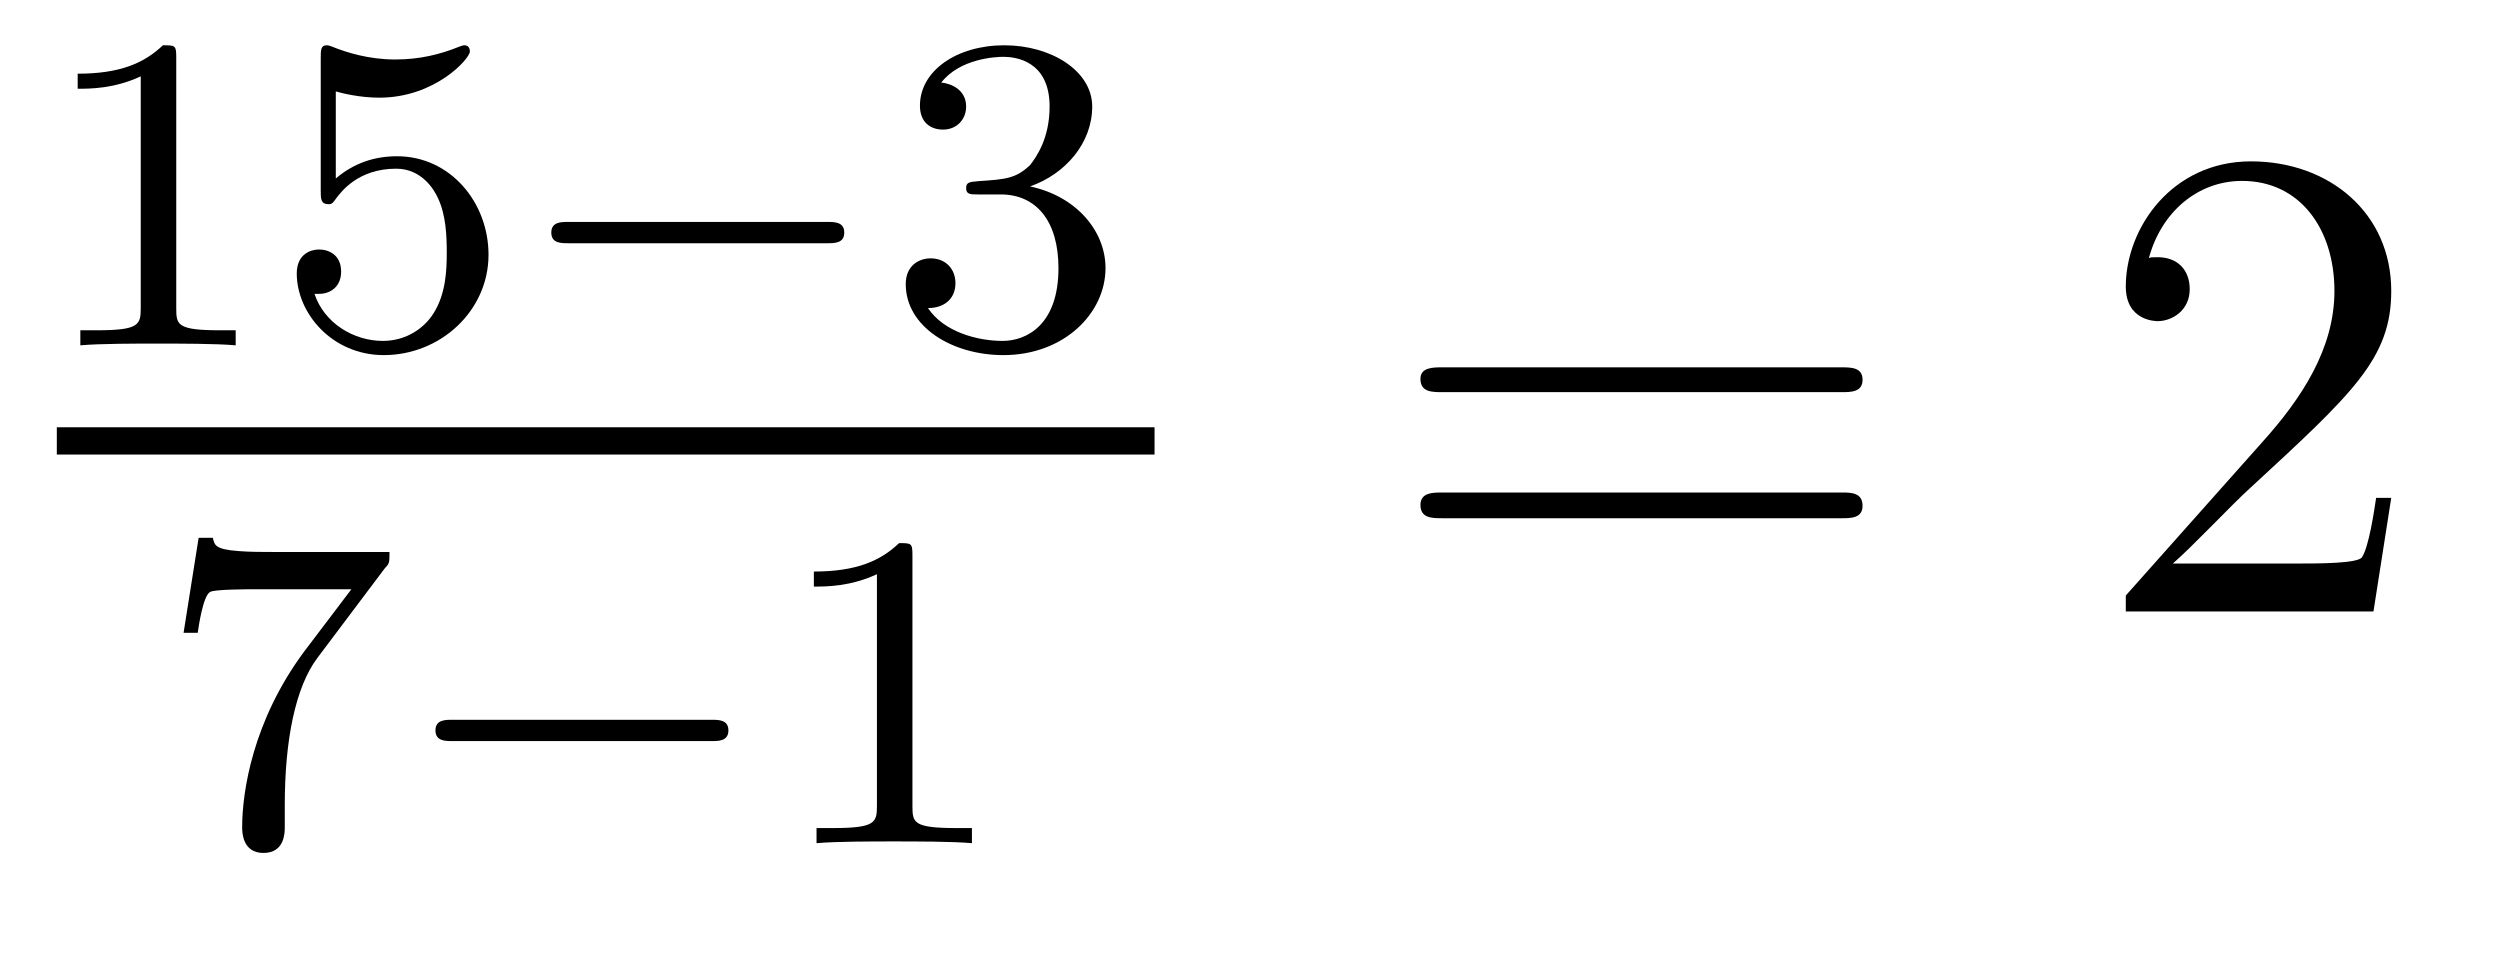
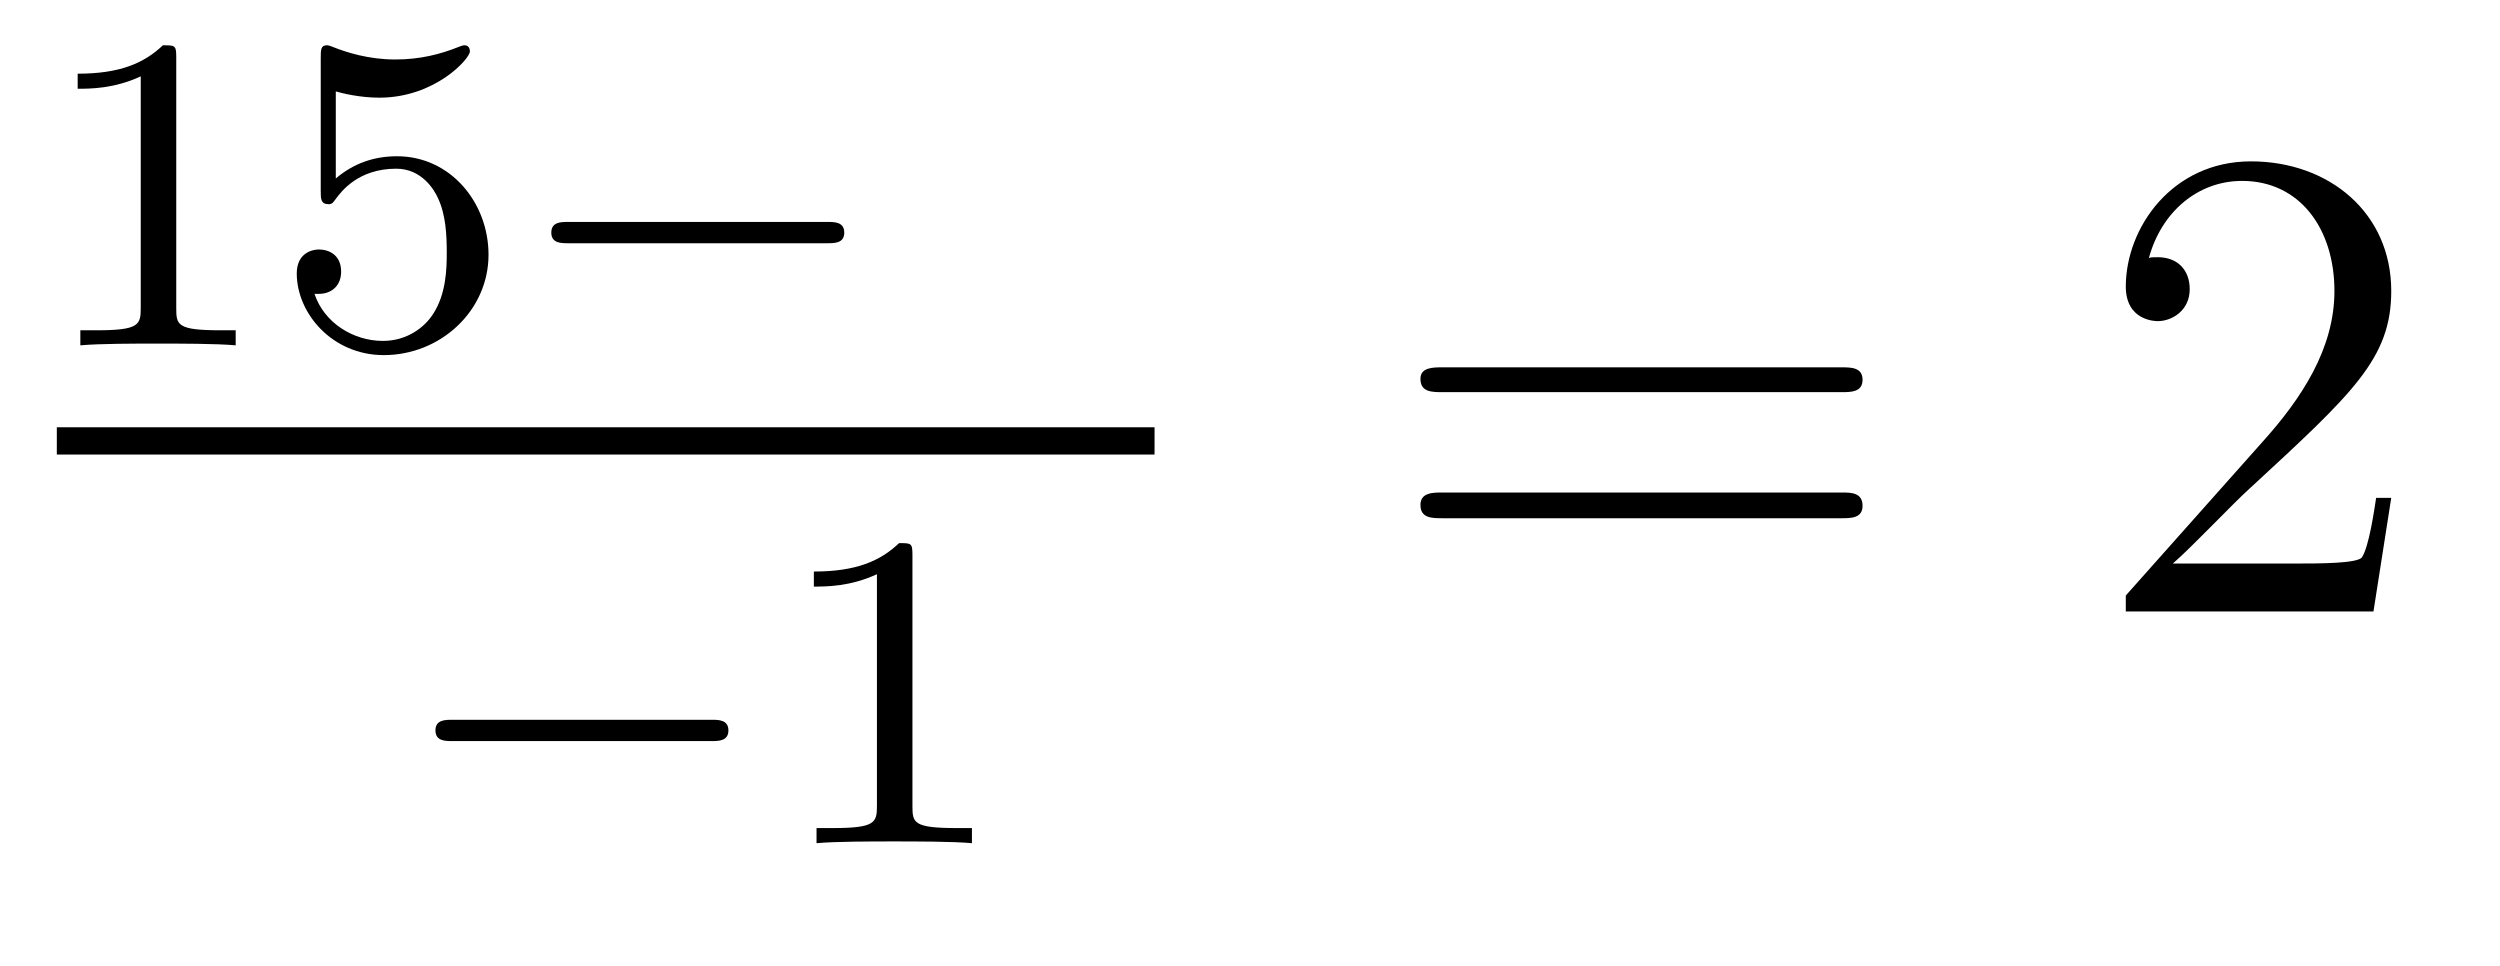
<svg xmlns="http://www.w3.org/2000/svg" height="17pt" version="1.1" viewBox="0 -17 44 17" width="44pt">
  <g id="page1">
    <g transform="matrix(1 0 0 1 -129 648)">
      <path d="M132.102 -663.984C132.102 -664.203 132.086 -664.203 131.867 -664.203C131.539 -663.891 131.117 -663.703 130.367 -663.703V-663.438C130.586 -663.438 131.008 -663.438 131.477 -663.656V-659.578C131.477 -659.281 131.445 -659.187 130.695 -659.187H130.414V-658.922C130.742 -658.953 131.414 -658.953 131.773 -658.953S132.82 -658.953 133.148 -658.922V-659.187H132.883C132.117 -659.187 132.102 -659.281 132.102 -659.578V-663.984ZM134.91 -663.391C135.02 -663.359 135.332 -663.281 135.676 -663.281C136.66 -663.281 137.27 -663.969 137.27 -664.094C137.27 -664.188 137.207 -664.203 137.176 -664.203C137.16 -664.203 137.145 -664.203 137.066 -664.172C136.754 -664.047 136.395 -663.953 135.957 -663.953C135.488 -663.953 135.098 -664.078 134.863 -664.172C134.785 -664.203 134.769 -664.203 134.754 -664.203C134.645 -664.203 134.645 -664.125 134.645 -663.969V-661.641C134.645 -661.5 134.645 -661.406 134.785 -661.406C134.848 -661.406 134.863 -661.437 134.91 -661.5C135.004 -661.625 135.301 -662.031 135.973 -662.031C136.426 -662.031 136.644 -661.656 136.707 -661.516C136.848 -661.219 136.863 -660.859 136.863 -660.547C136.863 -660.25 136.848 -659.828 136.629 -659.484C136.473 -659.234 136.16 -659 135.738 -659C135.223 -659 134.707 -659.313 134.535 -659.828C134.551 -659.828 134.598 -659.828 134.613 -659.828C134.832 -659.828 135.004 -659.969 135.004 -660.219C135.004 -660.516 134.785 -660.609 134.613 -660.609C134.473 -660.609 134.223 -660.531 134.223 -660.187C134.223 -659.484 134.848 -658.75 135.754 -658.75C136.754 -658.75 137.598 -659.531 137.598 -660.516C137.598 -661.437 136.926 -662.25 135.988 -662.25C135.582 -662.25 135.223 -662.125 134.91 -661.859V-663.391ZM138 -658.922" fill-rule="evenodd" />
      <path d="M143.562 -660.719C143.688 -660.719 143.859 -660.719 143.859 -660.906C143.859 -661.094 143.688 -661.094 143.562 -661.094H139C138.875 -661.094 138.703 -661.094 138.703 -660.906C138.703 -660.719 138.875 -660.719 139 -660.719H143.562ZM144.598 -658.922" fill-rule="evenodd" />
-       <path d="M146.613 -661.578C147.238 -661.578 147.629 -661.109 147.629 -660.281C147.629 -659.281 147.066 -659 146.645 -659C146.207 -659 145.613 -659.156 145.332 -659.578C145.629 -659.578 145.816 -659.75 145.816 -660.016C145.816 -660.266 145.644 -660.453 145.379 -660.453C145.176 -660.453 144.941 -660.328 144.941 -660C144.941 -659.25 145.754 -658.75 146.66 -658.75C147.723 -658.75 148.457 -659.484 148.457 -660.281C148.457 -660.937 147.941 -661.547 147.129 -661.719C147.754 -661.938 148.223 -662.484 148.223 -663.125C148.223 -663.75 147.504 -664.203 146.676 -664.203C145.832 -664.203 145.191 -663.75 145.191 -663.141C145.191 -662.844 145.379 -662.719 145.598 -662.719C145.832 -662.719 146.004 -662.891 146.004 -663.125C146.004 -663.422 145.738 -663.531 145.566 -663.547C145.895 -663.969 146.52 -664 146.66 -664C146.863 -664 147.473 -663.937 147.473 -663.125C147.473 -662.562 147.238 -662.234 147.129 -662.094C146.879 -661.859 146.707 -661.844 146.223 -661.812C146.066 -661.797 146.004 -661.797 146.004 -661.687C146.004 -661.578 146.082 -661.578 146.207 -661.578H146.613ZM148.797 -658.922" fill-rule="evenodd" />
      <path d="M130 -657H149.32V-657.48H130" />
-       <path d="M135.777 -655.004C135.855 -655.082 135.855 -655.098 135.855 -655.285H133.84C133.637 -655.285 133.387 -655.285 133.199 -655.301C132.777 -655.332 132.777 -655.41 132.746 -655.535H132.496L132.231 -653.863H132.48C132.496 -653.973 132.574 -654.519 132.699 -654.582C132.777 -654.629 133.371 -654.629 133.496 -654.629H135.184L134.355 -653.535C133.449 -652.316 133.262 -651.066 133.262 -650.441C133.262 -650.363 133.262 -649.988 133.637 -649.988S134.012 -650.348 134.012 -650.441V-650.832C134.012 -651.973 134.199 -652.91 134.59 -653.426L135.777 -655.004ZM135.961 -650.16" fill-rule="evenodd" />
-       <path d="M141.523 -651.957C141.648 -651.957 141.82 -651.957 141.82 -652.145C141.82 -652.332 141.648 -652.332 141.523 -652.332H136.961C136.836 -652.332 136.664 -652.332 136.664 -652.145C136.664 -651.957 136.836 -651.957 136.961 -651.957H141.523ZM142.559 -650.16" fill-rule="evenodd" />
+       <path d="M141.523 -651.957C141.648 -651.957 141.82 -651.957 141.82 -652.145C141.82 -652.332 141.648 -652.332 141.523 -652.332H136.961C136.836 -652.332 136.664 -652.332 136.664 -652.145C136.664 -651.957 136.836 -651.957 136.961 -651.957H141.523M142.559 -650.16" fill-rule="evenodd" />
      <path d="M145.059 -655.223C145.059 -655.441 145.043 -655.441 144.824 -655.441C144.496 -655.129 144.074 -654.941 143.324 -654.941V-654.676C143.543 -654.676 143.965 -654.676 144.434 -654.894V-650.816C144.434 -650.52 144.402 -650.426 143.652 -650.426H143.371V-650.16C143.699 -650.191 144.371 -650.191 144.73 -650.191S145.777 -650.191 146.106 -650.16V-650.426H145.84C145.074 -650.426 145.059 -650.52 145.059 -650.816V-655.223ZM146.758 -650.16" fill-rule="evenodd" />
      <path d="M161.406 -658.098C161.578 -658.098 161.781 -658.098 161.781 -658.316C161.781 -658.535 161.578 -658.535 161.406 -658.535H154.391C154.219 -658.535 154 -658.535 154 -658.332C154 -658.098 154.203 -658.098 154.391 -658.098H161.406ZM161.406 -655.879C161.578 -655.879 161.781 -655.879 161.781 -656.098C161.781 -656.332 161.578 -656.332 161.406 -656.332H154.391C154.219 -656.332 154 -656.332 154 -656.113C154 -655.879 154.203 -655.879 154.391 -655.879H161.406ZM162.477 -654.238" fill-rule="evenodd" />
      <path d="M171.086 -656.238H170.82C170.789 -656.035 170.695 -655.379 170.57 -655.191C170.492 -655.082 169.805 -655.082 169.445 -655.082H167.242C167.57 -655.363 168.289 -656.129 168.602 -656.41C170.414 -658.082 171.086 -658.691 171.086 -659.879C171.086 -661.254 169.992 -662.16 168.617 -662.16C167.227 -662.16 166.414 -660.988 166.414 -659.957C166.414 -659.348 166.945 -659.348 166.977 -659.348C167.227 -659.348 167.539 -659.535 167.539 -659.91C167.539 -660.254 167.32 -660.473 166.977 -660.473C166.867 -660.473 166.852 -660.473 166.82 -660.457C167.039 -661.269 167.68 -661.816 168.461 -661.816C169.477 -661.816 170.086 -660.973 170.086 -659.879C170.086 -658.863 169.508 -657.988 168.82 -657.223L166.414 -654.519V-654.238H170.773L171.086 -656.238ZM171.715 -654.238" fill-rule="evenodd" />
    </g>
  </g>
</svg>